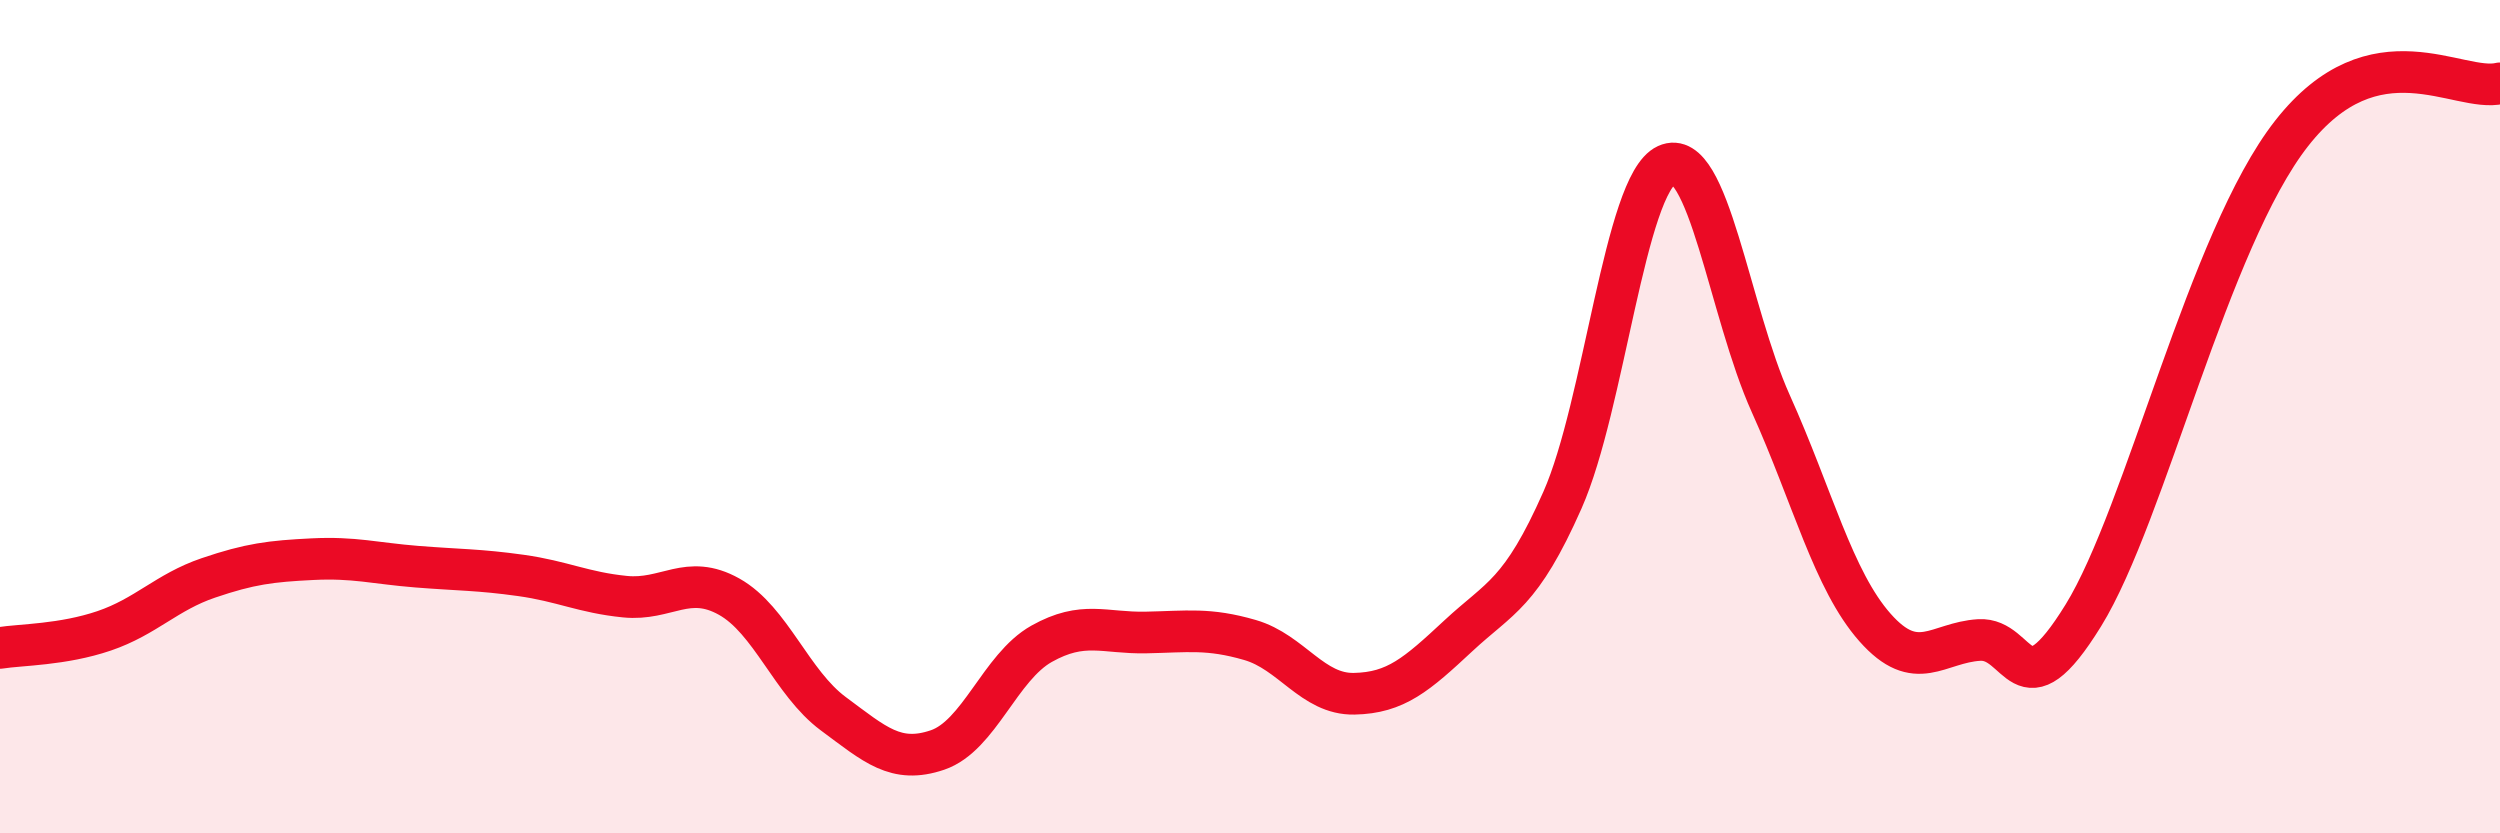
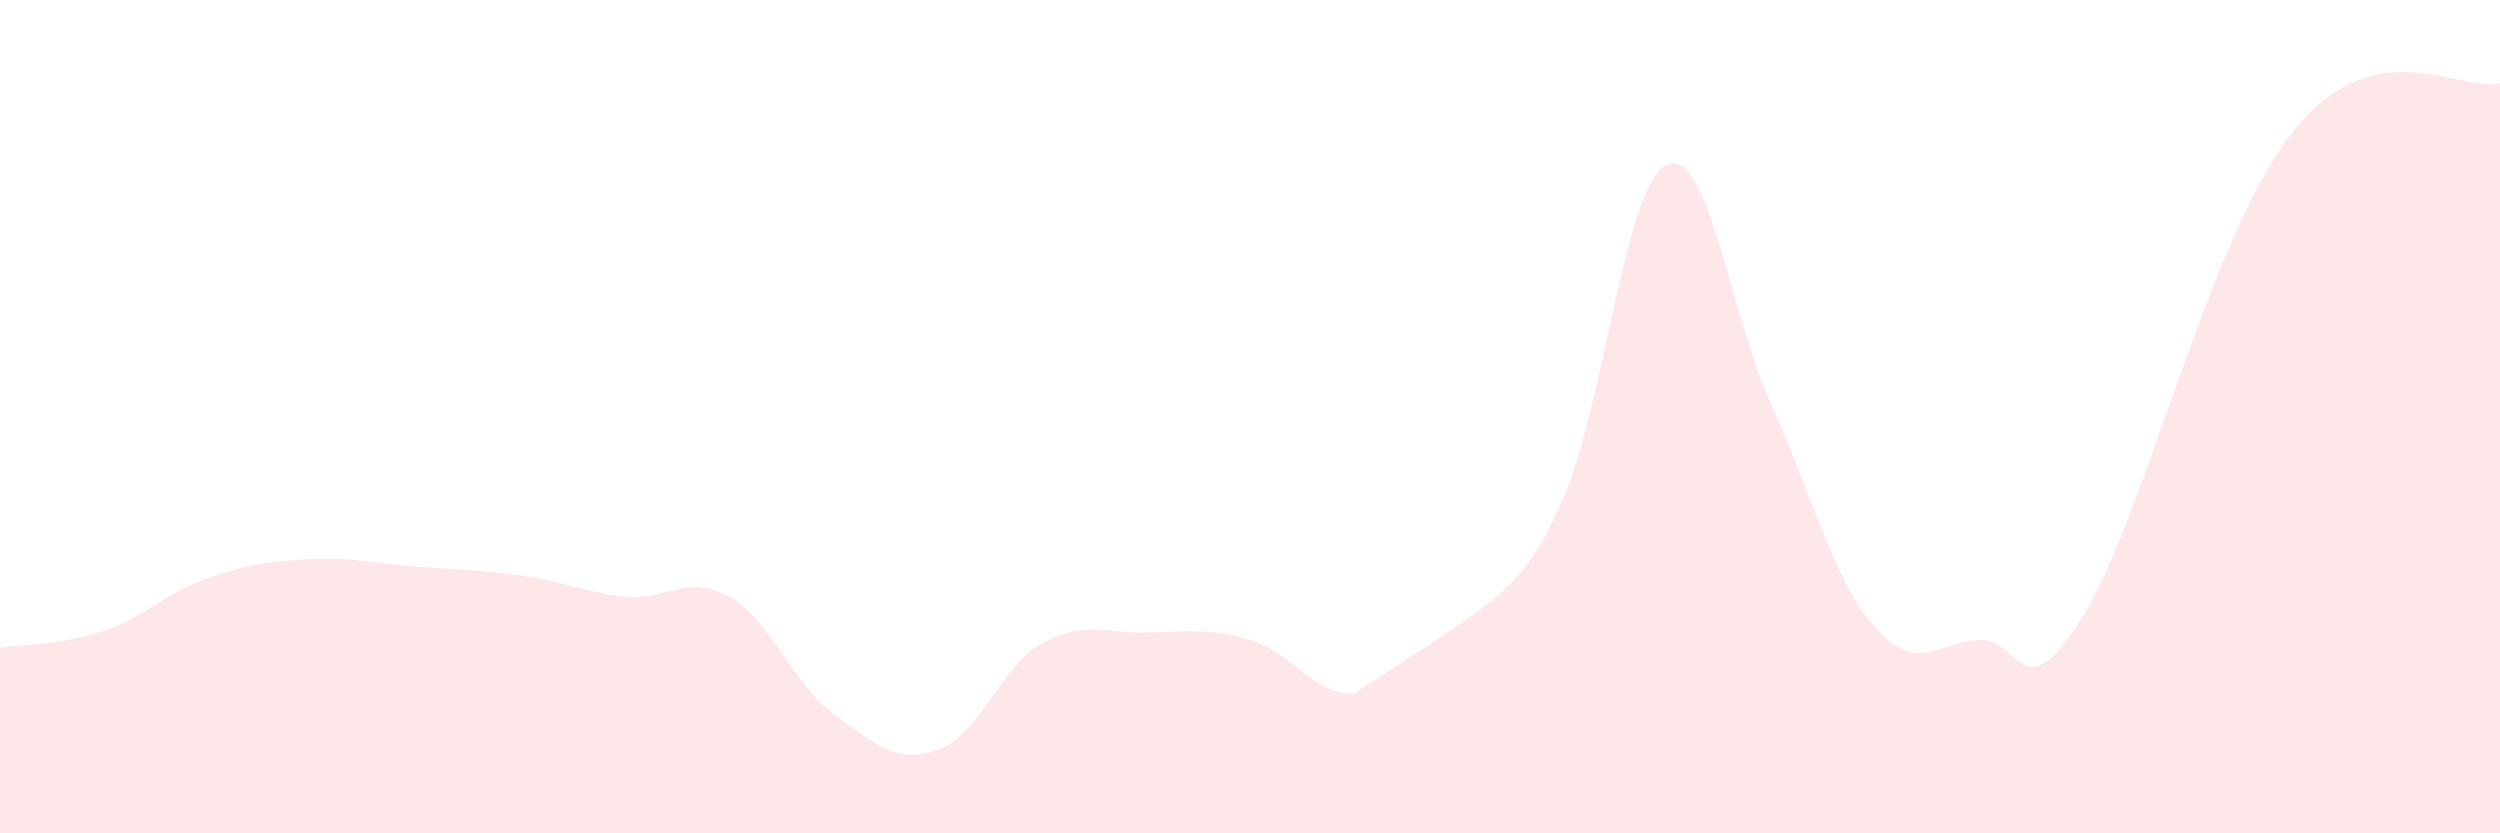
<svg xmlns="http://www.w3.org/2000/svg" width="60" height="20" viewBox="0 0 60 20">
-   <path d="M 0,15.55 C 0.5,15.47 1.5,15.48 2.5,15.14 C 3.5,14.8 4,14.21 5,13.87 C 6,13.53 6.5,13.47 7.5,13.42 C 8.5,13.37 9,13.52 10,13.6 C 11,13.68 11.5,13.67 12.5,13.81 C 13.5,13.95 14,14.22 15,14.32 C 16,14.42 16.5,13.76 17.5,14.32 C 18.5,14.88 19,16.39 20,17.13 C 21,17.87 21.5,18.34 22.5,18 C 23.5,17.66 24,16.01 25,15.45 C 26,14.89 26.5,15.2 27.5,15.18 C 28.5,15.16 29,15.07 30,15.36 C 31,15.65 31.5,16.67 32.5,16.65 C 33.5,16.63 34,16.19 35,15.26 C 36,14.33 36.5,14.26 37.5,12 C 38.5,9.74 39,4.42 40,3.96 C 41,3.5 41.5,7.47 42.5,9.69 C 43.5,11.91 44,13.93 45,15.06 C 46,16.19 46.5,15.42 47.5,15.36 C 48.5,15.3 48.5,17.2 50,14.77 C 51.5,12.34 53,5.75 55,3.2 C 57,0.65 59,2.24 60,2L60 20L0 20Z" fill="#EB0A25" opacity="0.1" stroke-linecap="round" stroke-linejoin="round" />
-   <path d="M 0,15.55 C 0.5,15.47 1.5,15.48 2.5,15.14 C 3.5,14.8 4,14.21 5,13.87 C 6,13.53 6.5,13.47 7.5,13.42 C 8.5,13.37 9,13.52 10,13.6 C 11,13.68 11.5,13.67 12.5,13.81 C 13.5,13.95 14,14.22 15,14.32 C 16,14.42 16.5,13.76 17.5,14.32 C 18.5,14.88 19,16.39 20,17.13 C 21,17.87 21.5,18.34 22.5,18 C 23.5,17.66 24,16.01 25,15.45 C 26,14.89 26.5,15.2 27.5,15.18 C 28.5,15.16 29,15.07 30,15.36 C 31,15.65 31.5,16.67 32.5,16.65 C 33.5,16.63 34,16.19 35,15.26 C 36,14.33 36.5,14.26 37.5,12 C 38.5,9.74 39,4.42 40,3.96 C 41,3.5 41.5,7.47 42.5,9.69 C 43.5,11.91 44,13.93 45,15.06 C 46,16.19 46.5,15.42 47.5,15.36 C 48.5,15.3 48.5,17.2 50,14.77 C 51.5,12.34 53,5.75 55,3.2 C 57,0.65 59,2.24 60,2" stroke="#EB0A25" stroke-width="1" fill="none" stroke-linecap="round" stroke-linejoin="round" />
+   <path d="M 0,15.55 C 0.5,15.47 1.5,15.48 2.5,15.14 C 3.5,14.8 4,14.21 5,13.87 C 6,13.53 6.5,13.47 7.5,13.42 C 8.5,13.37 9,13.52 10,13.6 C 11,13.68 11.5,13.67 12.5,13.81 C 13.5,13.95 14,14.22 15,14.32 C 16,14.42 16.5,13.76 17.5,14.32 C 18.5,14.88 19,16.39 20,17.13 C 21,17.87 21.5,18.34 22.5,18 C 23.5,17.66 24,16.01 25,15.45 C 26,14.89 26.5,15.2 27.5,15.18 C 28.5,15.16 29,15.07 30,15.36 C 31,15.65 31.5,16.67 32.5,16.65 C 36,14.33 36.5,14.26 37.5,12 C 38.5,9.74 39,4.42 40,3.96 C 41,3.5 41.5,7.47 42.5,9.69 C 43.5,11.91 44,13.93 45,15.06 C 46,16.19 46.5,15.42 47.5,15.36 C 48.5,15.3 48.5,17.2 50,14.77 C 51.5,12.34 53,5.75 55,3.2 C 57,0.65 59,2.24 60,2L60 20L0 20Z" fill="#EB0A25" opacity="0.1" stroke-linecap="round" stroke-linejoin="round" />
</svg>